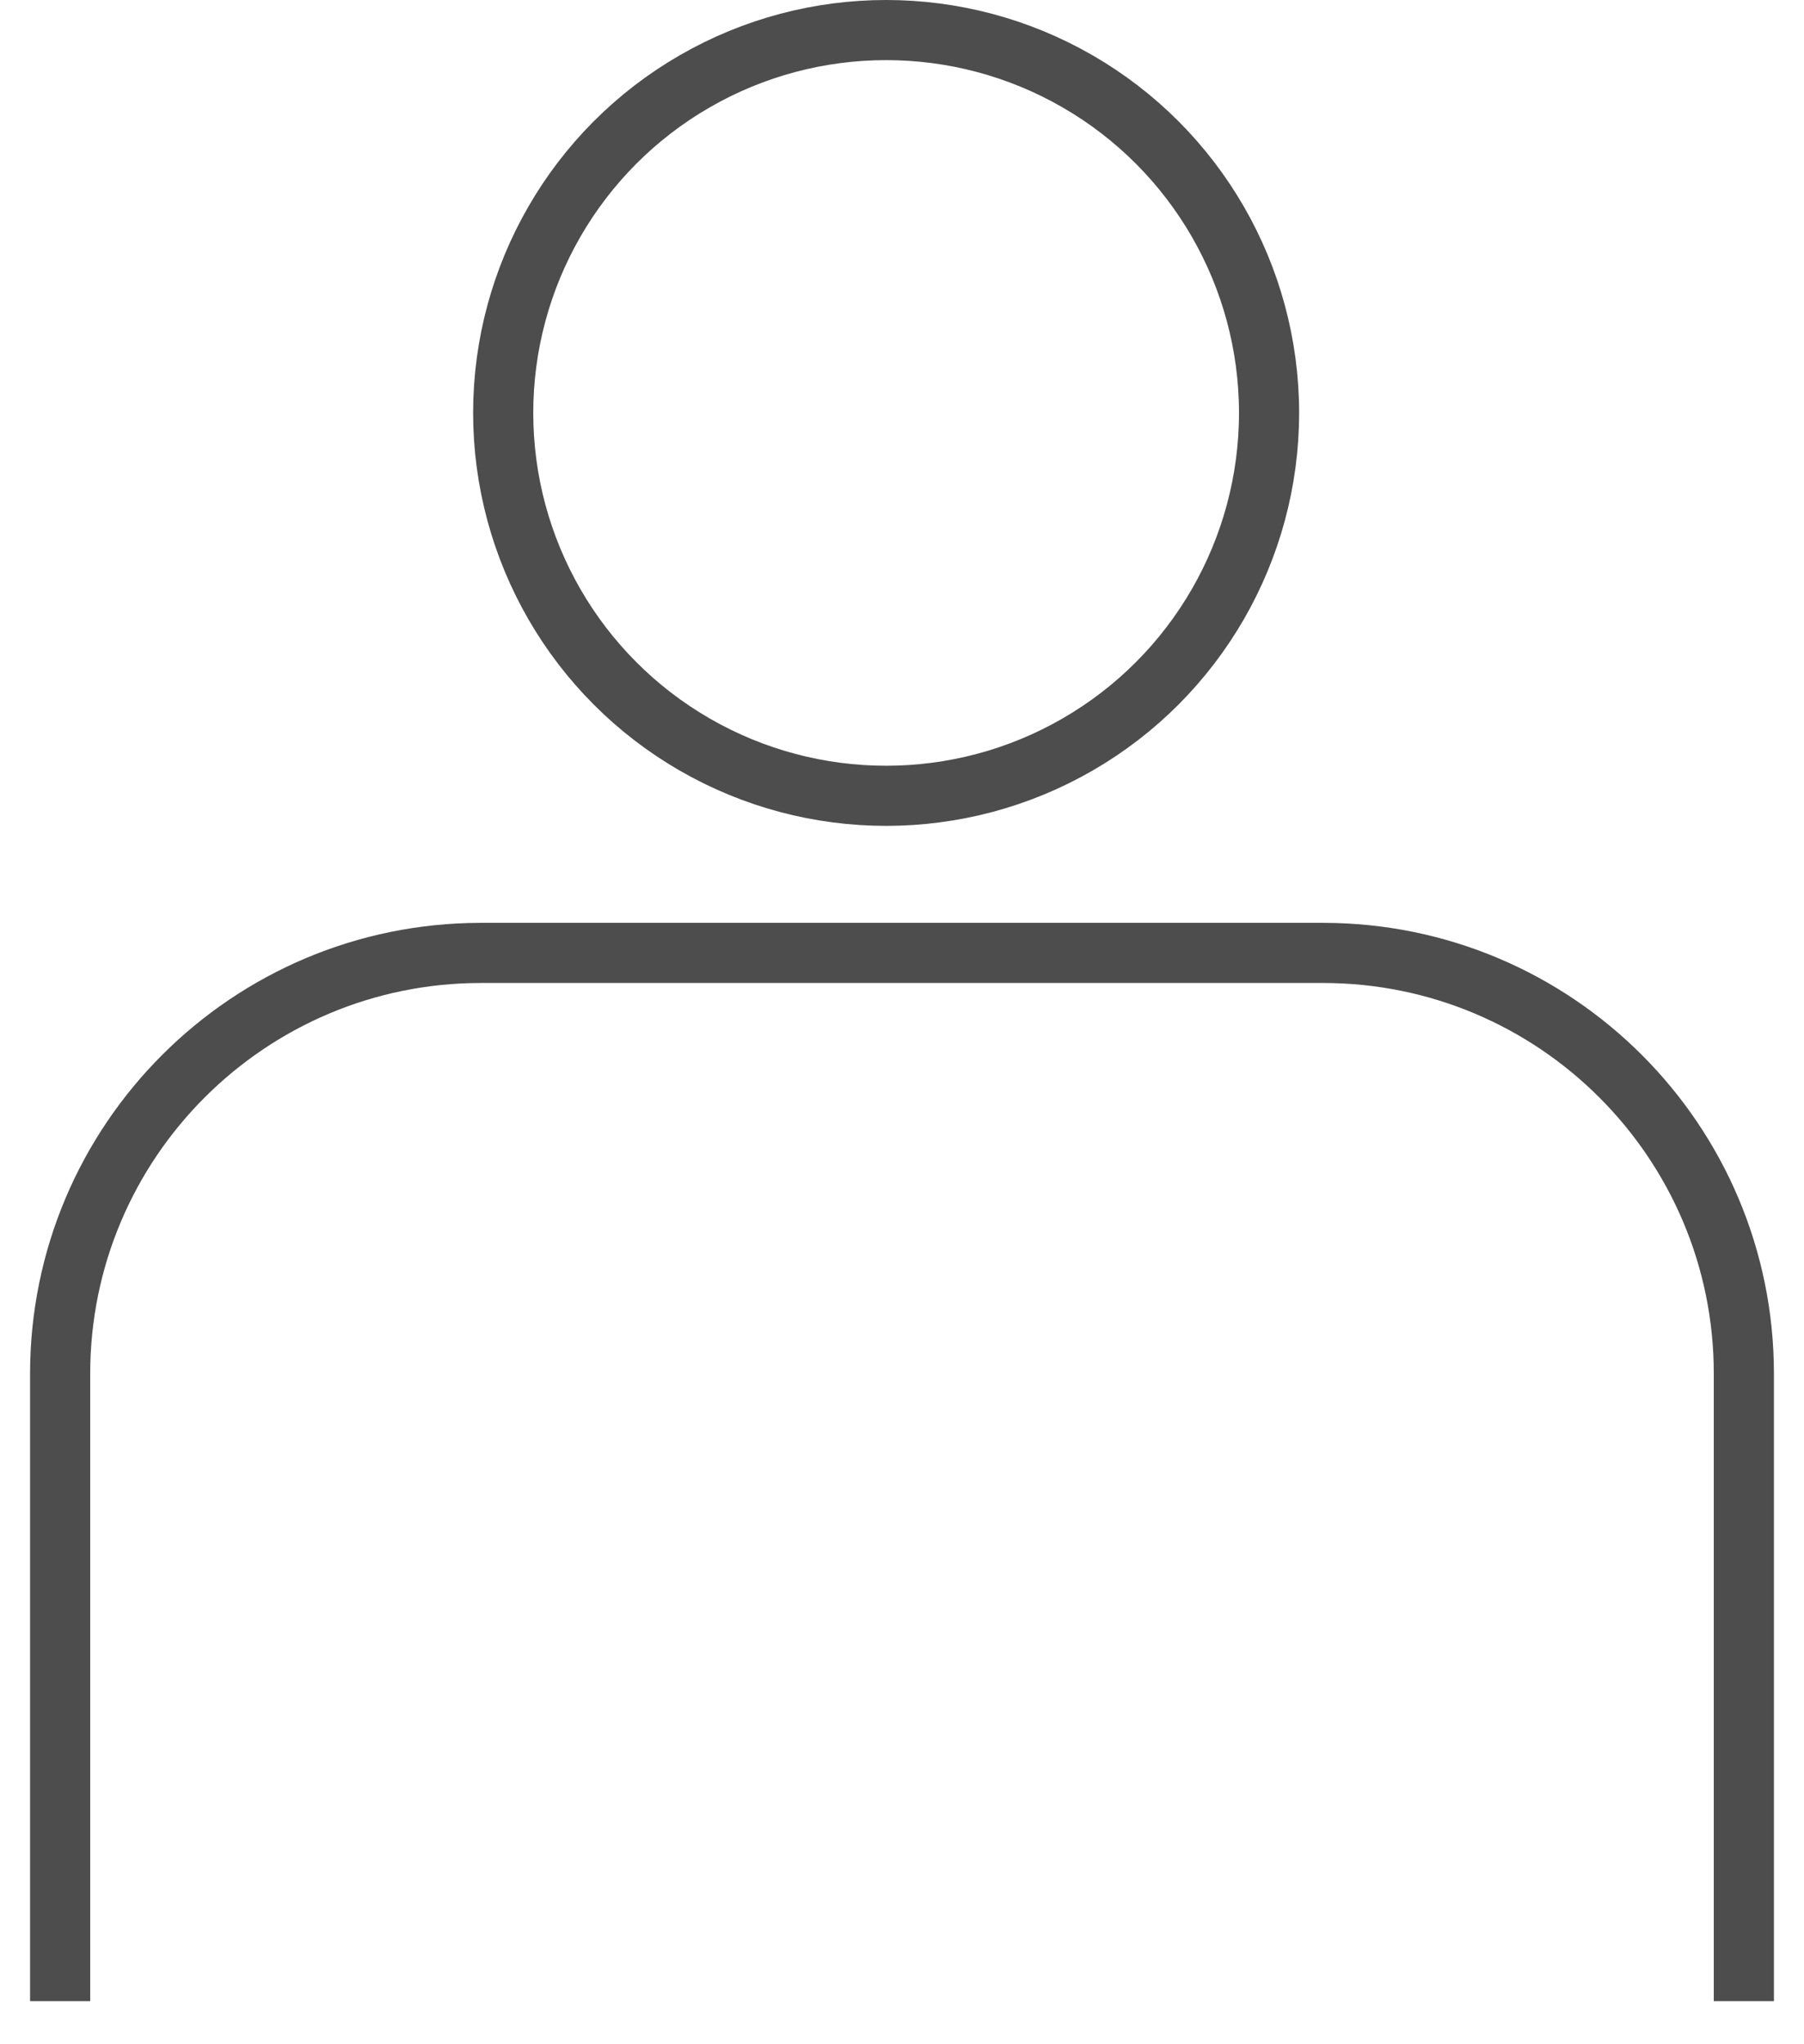
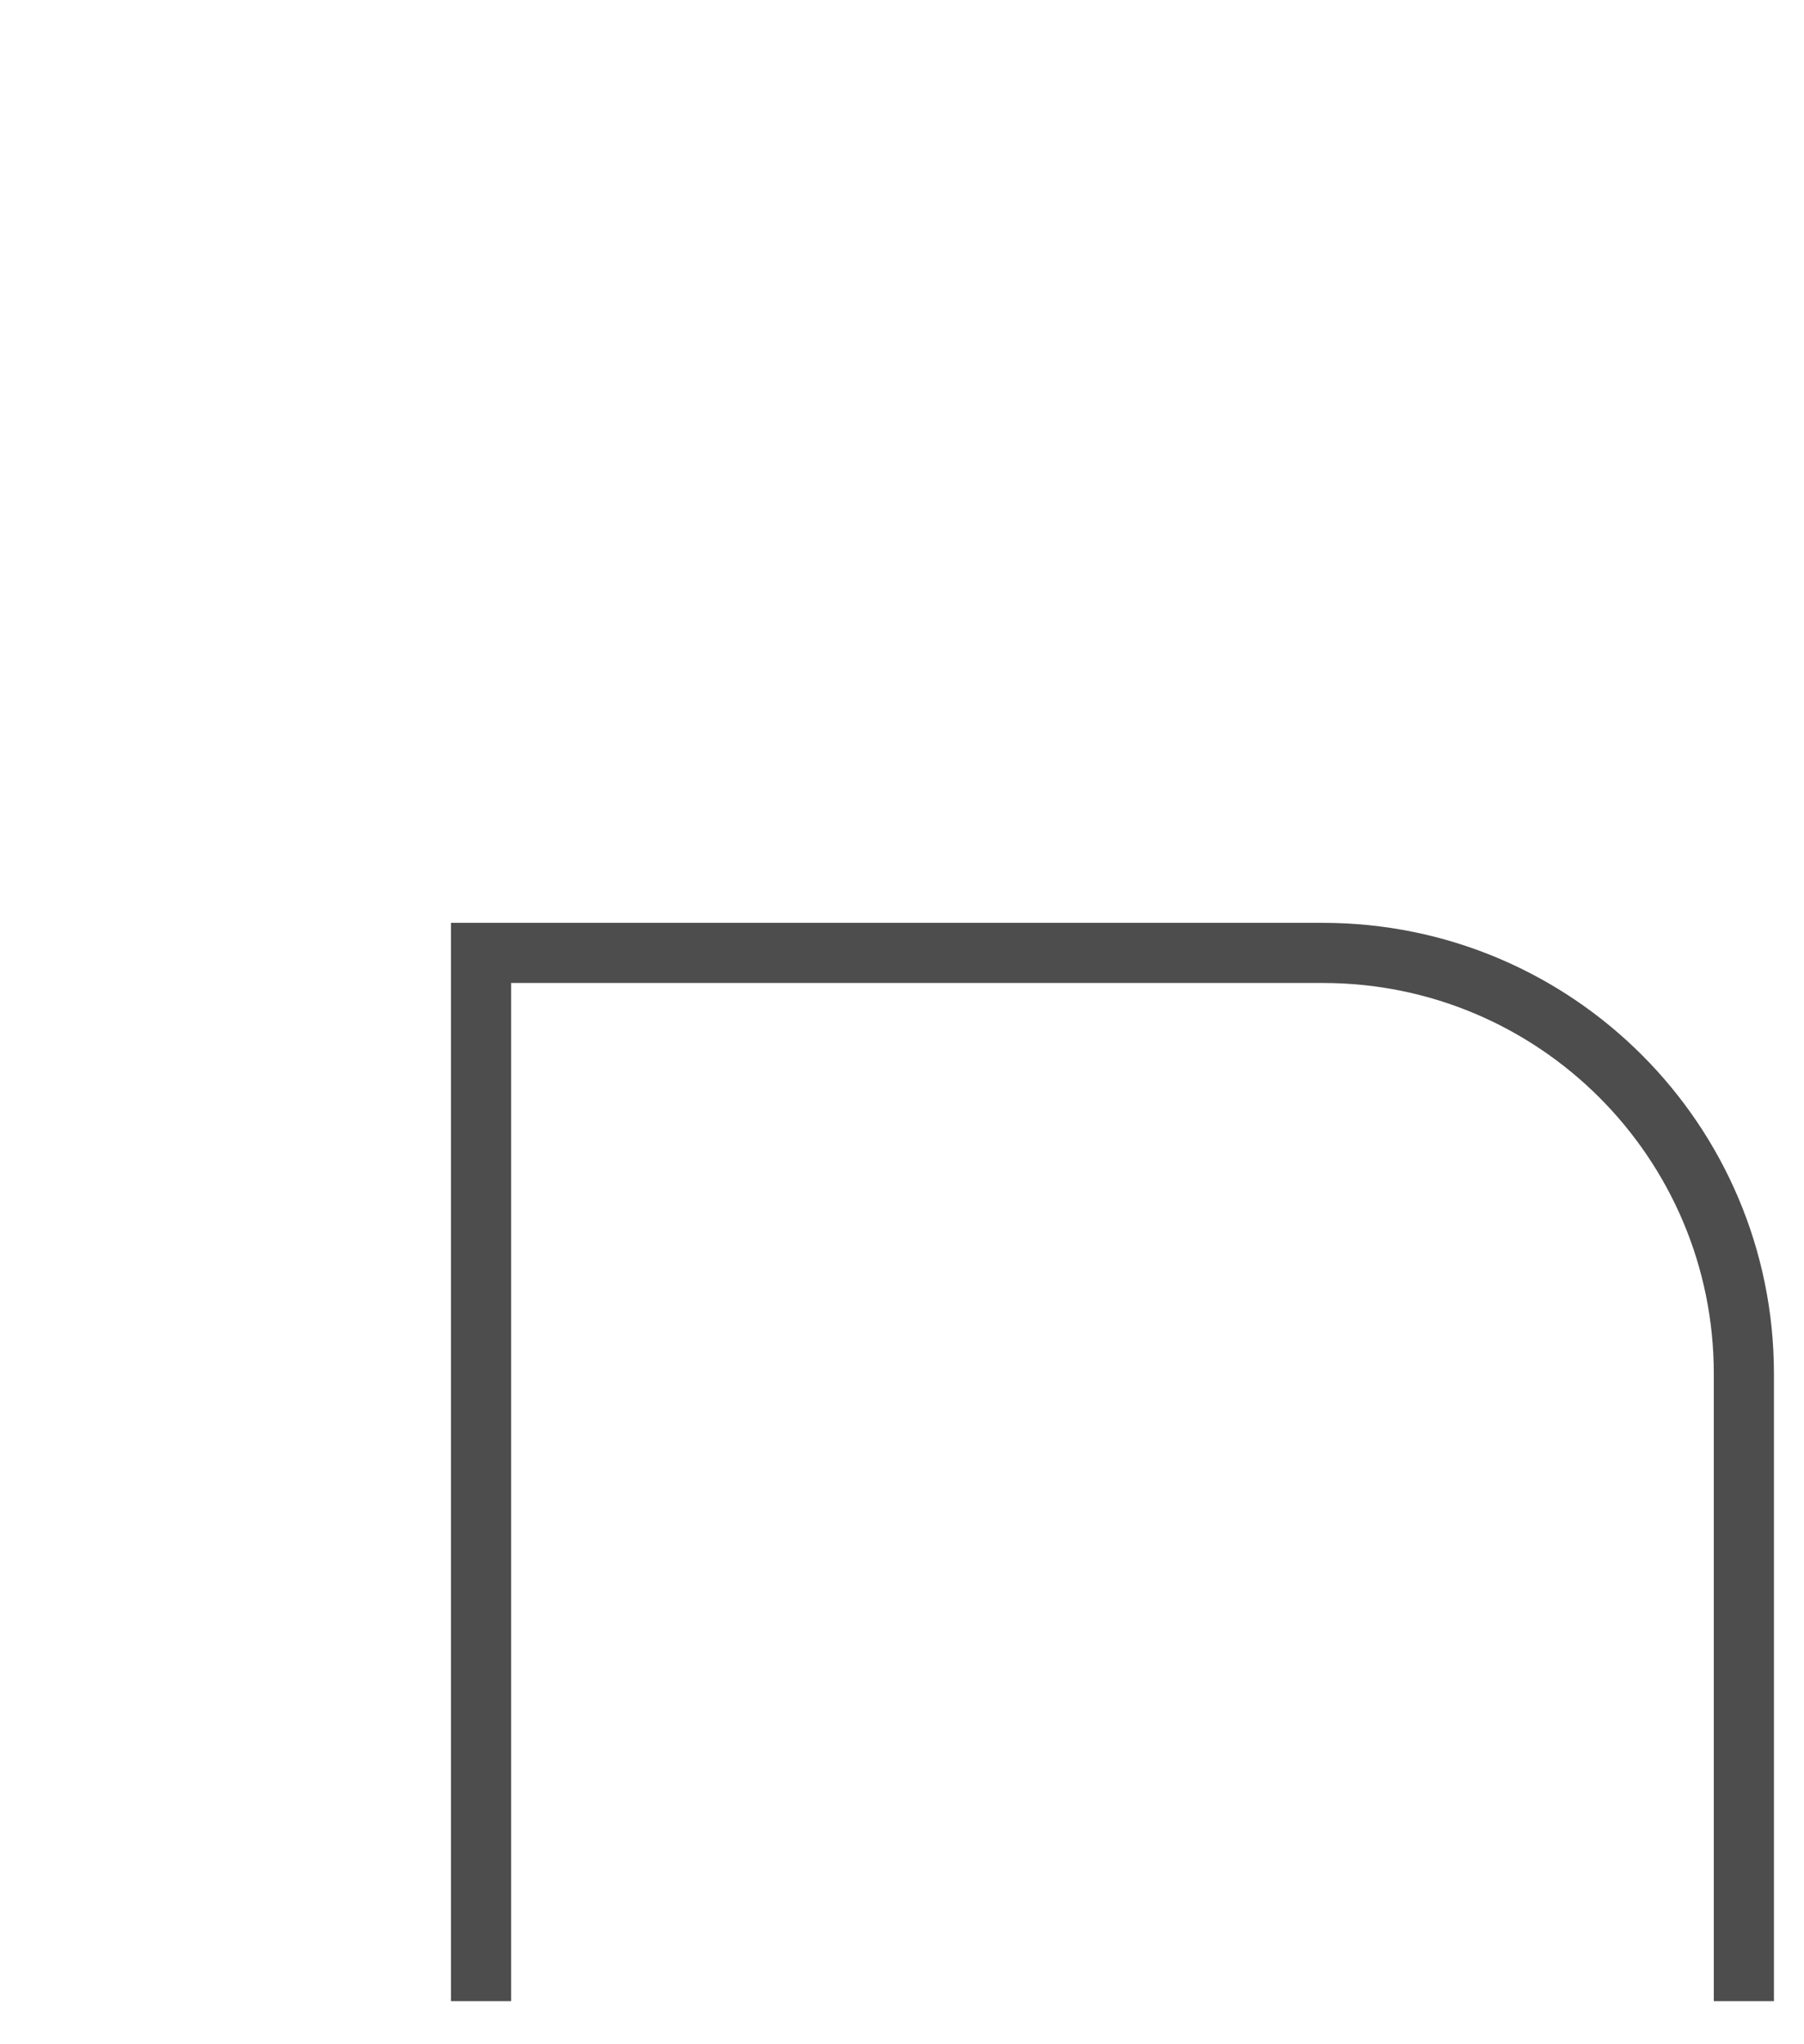
<svg xmlns="http://www.w3.org/2000/svg" width="30" height="34" viewBox="0 0 30 34" fill="none">
-   <path d="M29 33.283V22.849C29 18.983 25.866 15.849 22 15.849H8C4.134 15.849 1 18.983 1 22.849V33.283" stroke="#4D4D4D" />
-   <circle cx="14.736" cy="6.868" r="6.368" stroke="#4D4D4D" />
+   <path d="M29 33.283V22.849C29 18.983 25.866 15.849 22 15.849H8V33.283" stroke="#4D4D4D" />
</svg>